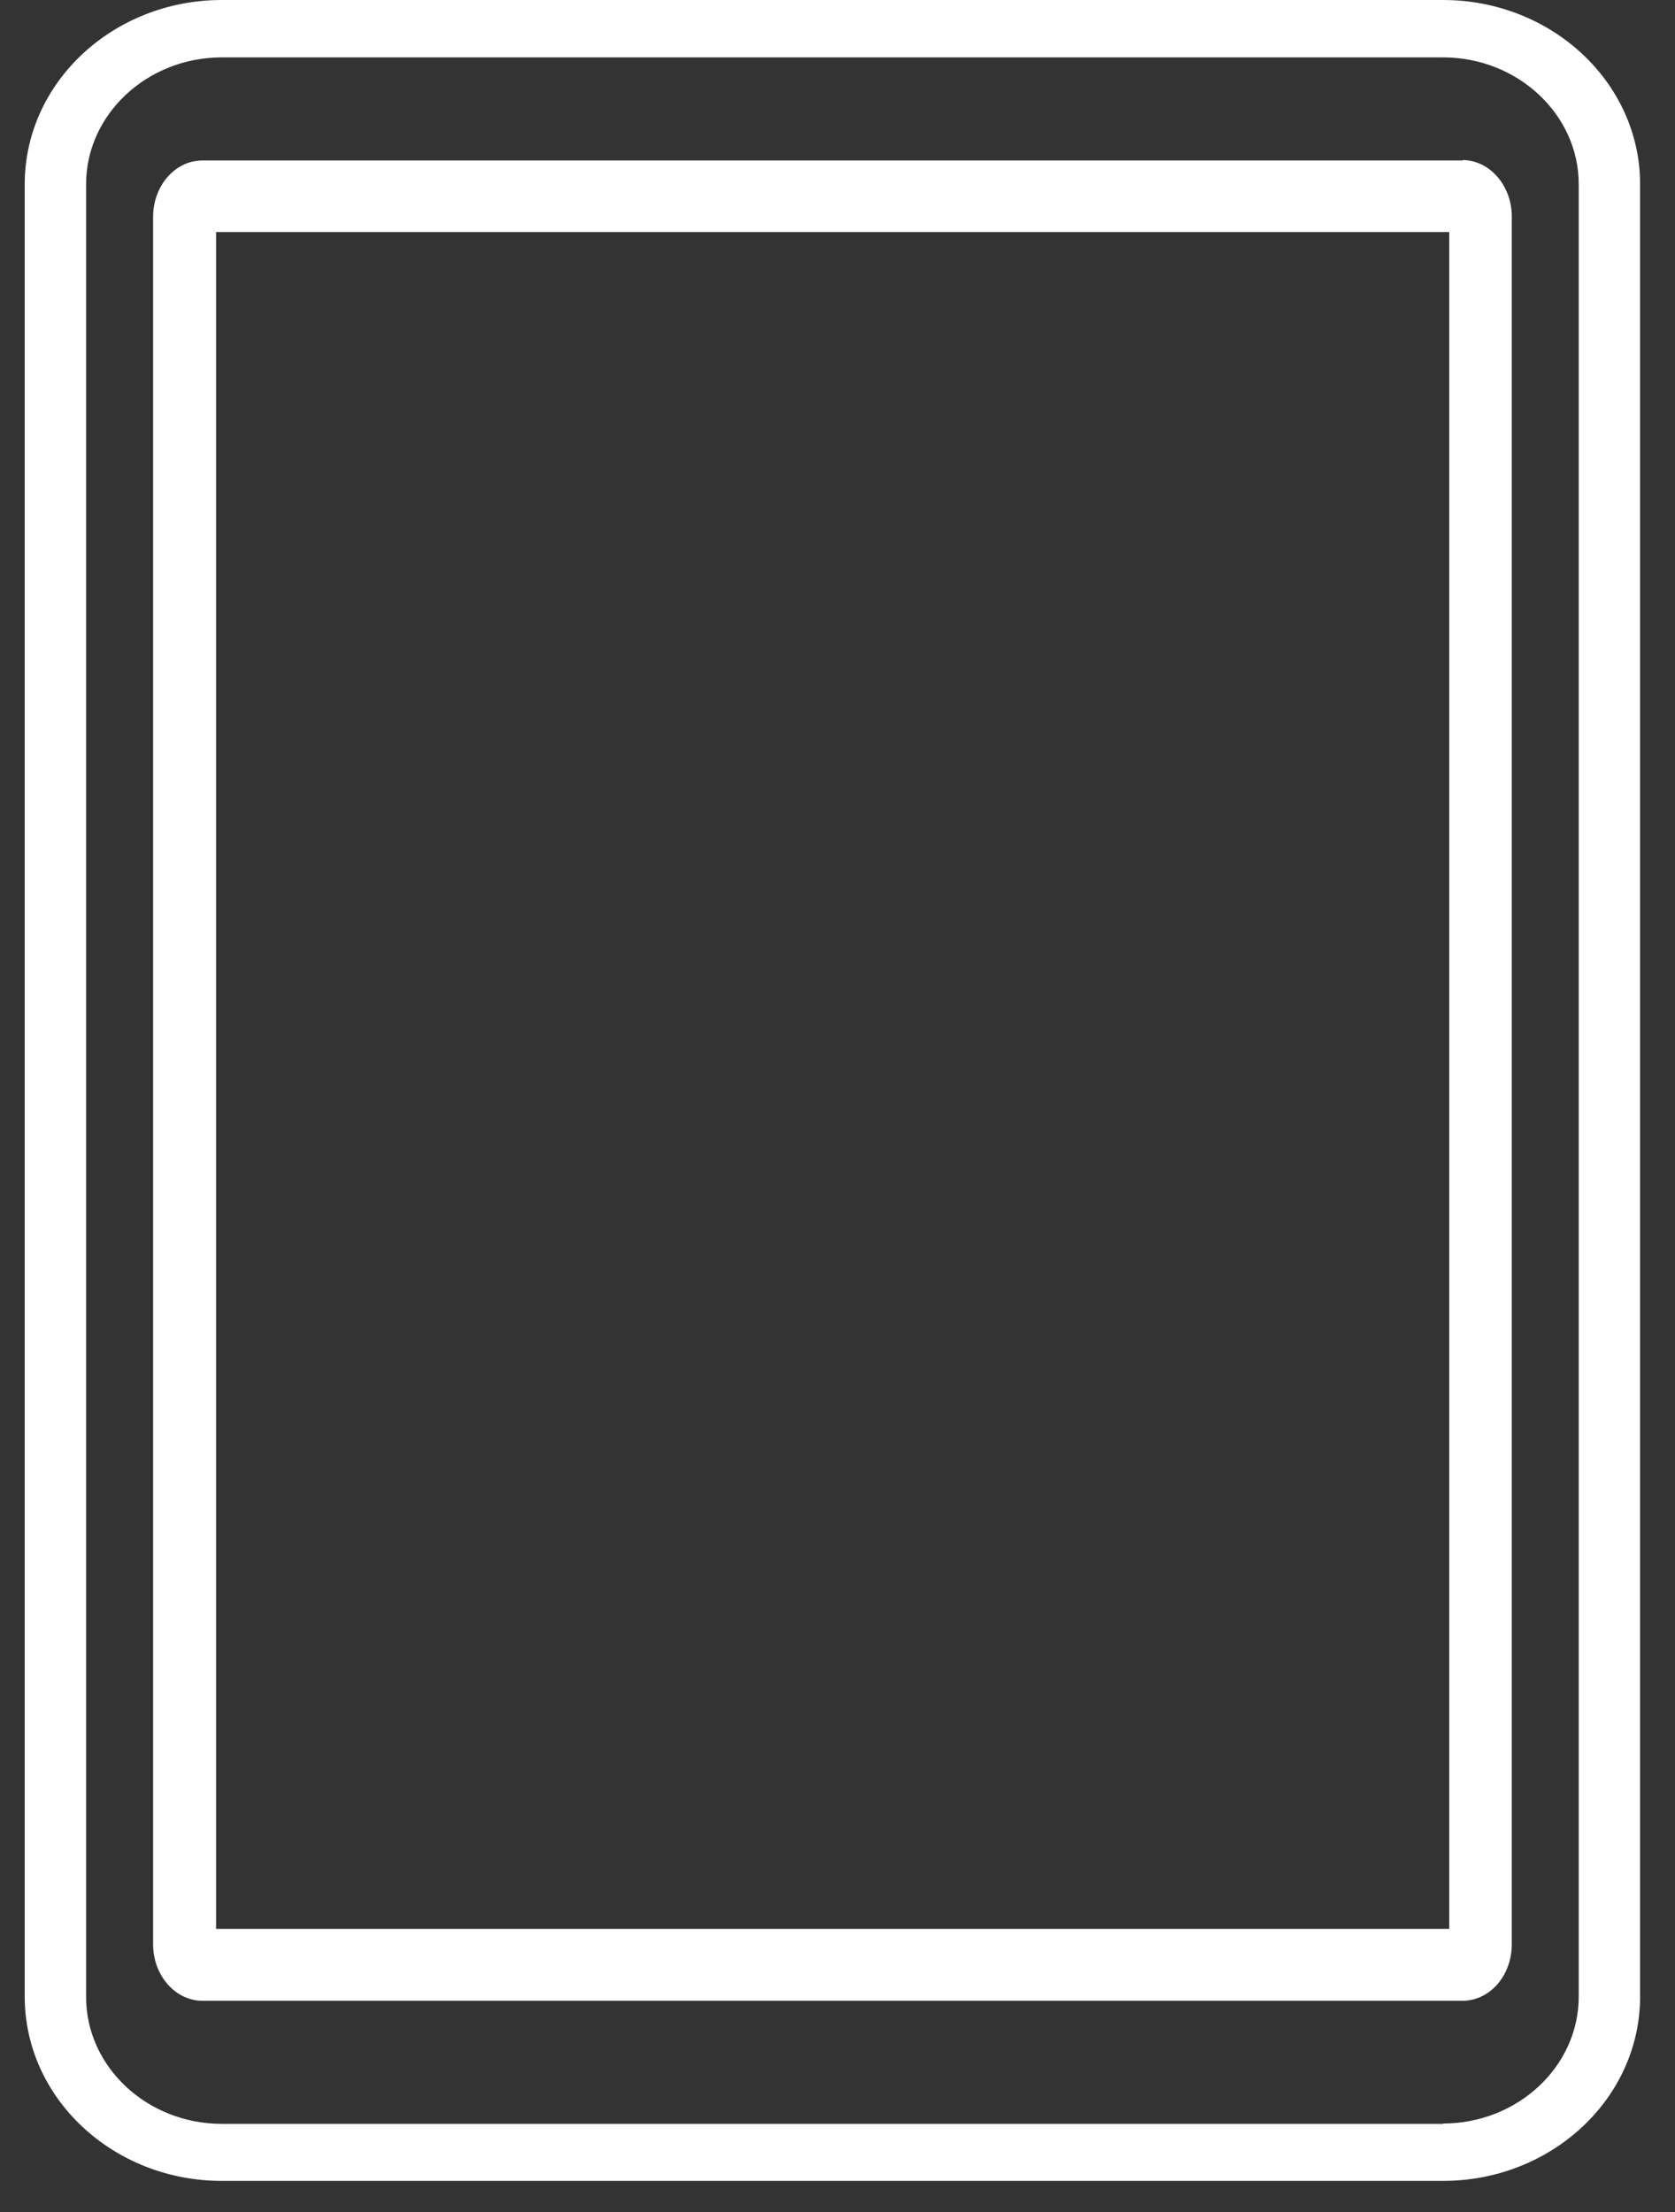
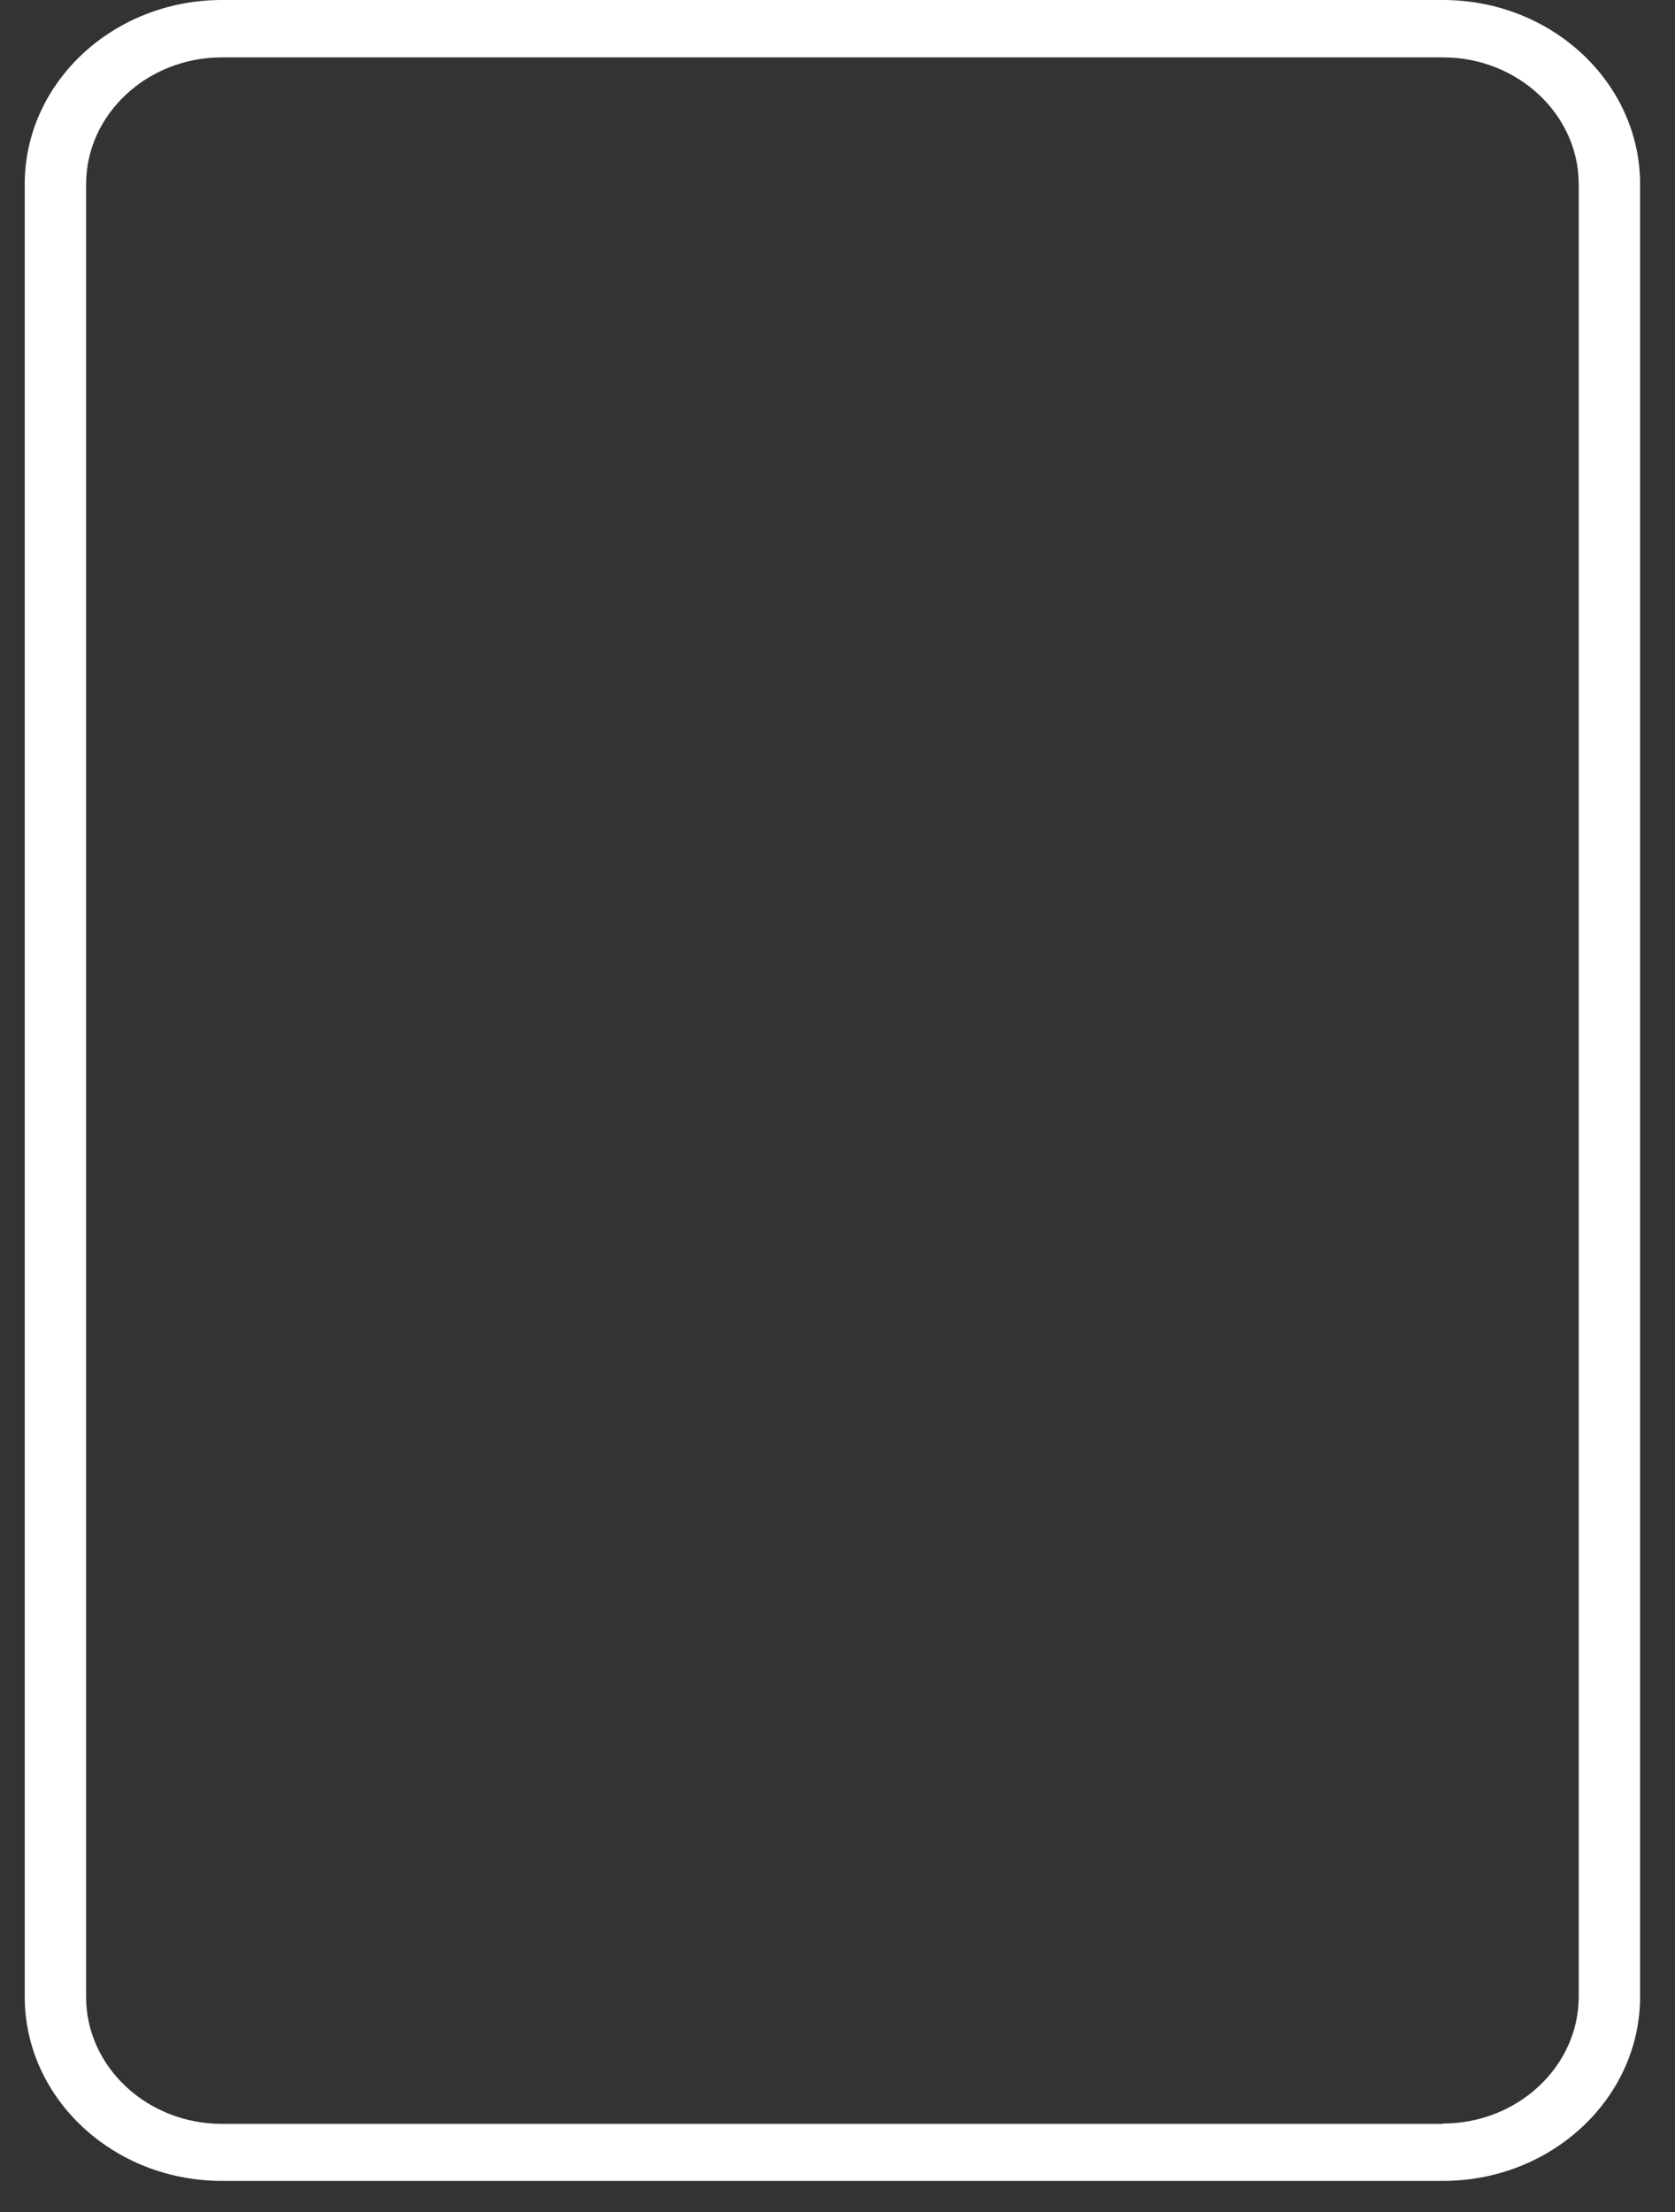
<svg xmlns="http://www.w3.org/2000/svg" width="25" height="33" viewBox="0 0 25 33" fill="none">
  <rect x="0" y="0" width="25" height="33" fill="#333333" stroke="none" />
-   <path d="M21.834 2.394H3.021C2.613 2.394 2.285 2.772 2.285 3.236V29.007C2.285 29.471 2.618 29.849 3.021 29.849H21.828C22.237 29.849 22.564 29.471 22.564 29.007V3.23C22.564 2.766 22.231 2.388 21.828 2.388L21.834 2.394ZM21.63 3.462V28.776H3.225V3.462H21.63Z" fill="white" />
  <path d="M21.537 0H3.311C1.688 0 0.369 1.232 0.369 2.748V29.787C0.369 31.303 1.688 32.536 3.311 32.536H21.537C23.16 32.536 24.479 31.303 24.479 29.787V2.748C24.479 1.232 23.16 0 21.537 0ZM21.537 31.685H3.311C2.196 31.685 1.285 30.834 1.285 29.792V2.748C1.285 1.707 2.196 0.856 3.311 0.856H21.537C22.652 0.856 23.563 1.707 23.563 2.748V29.787C23.563 30.829 22.652 31.68 21.537 31.68V31.685Z" fill="white" />
</svg>